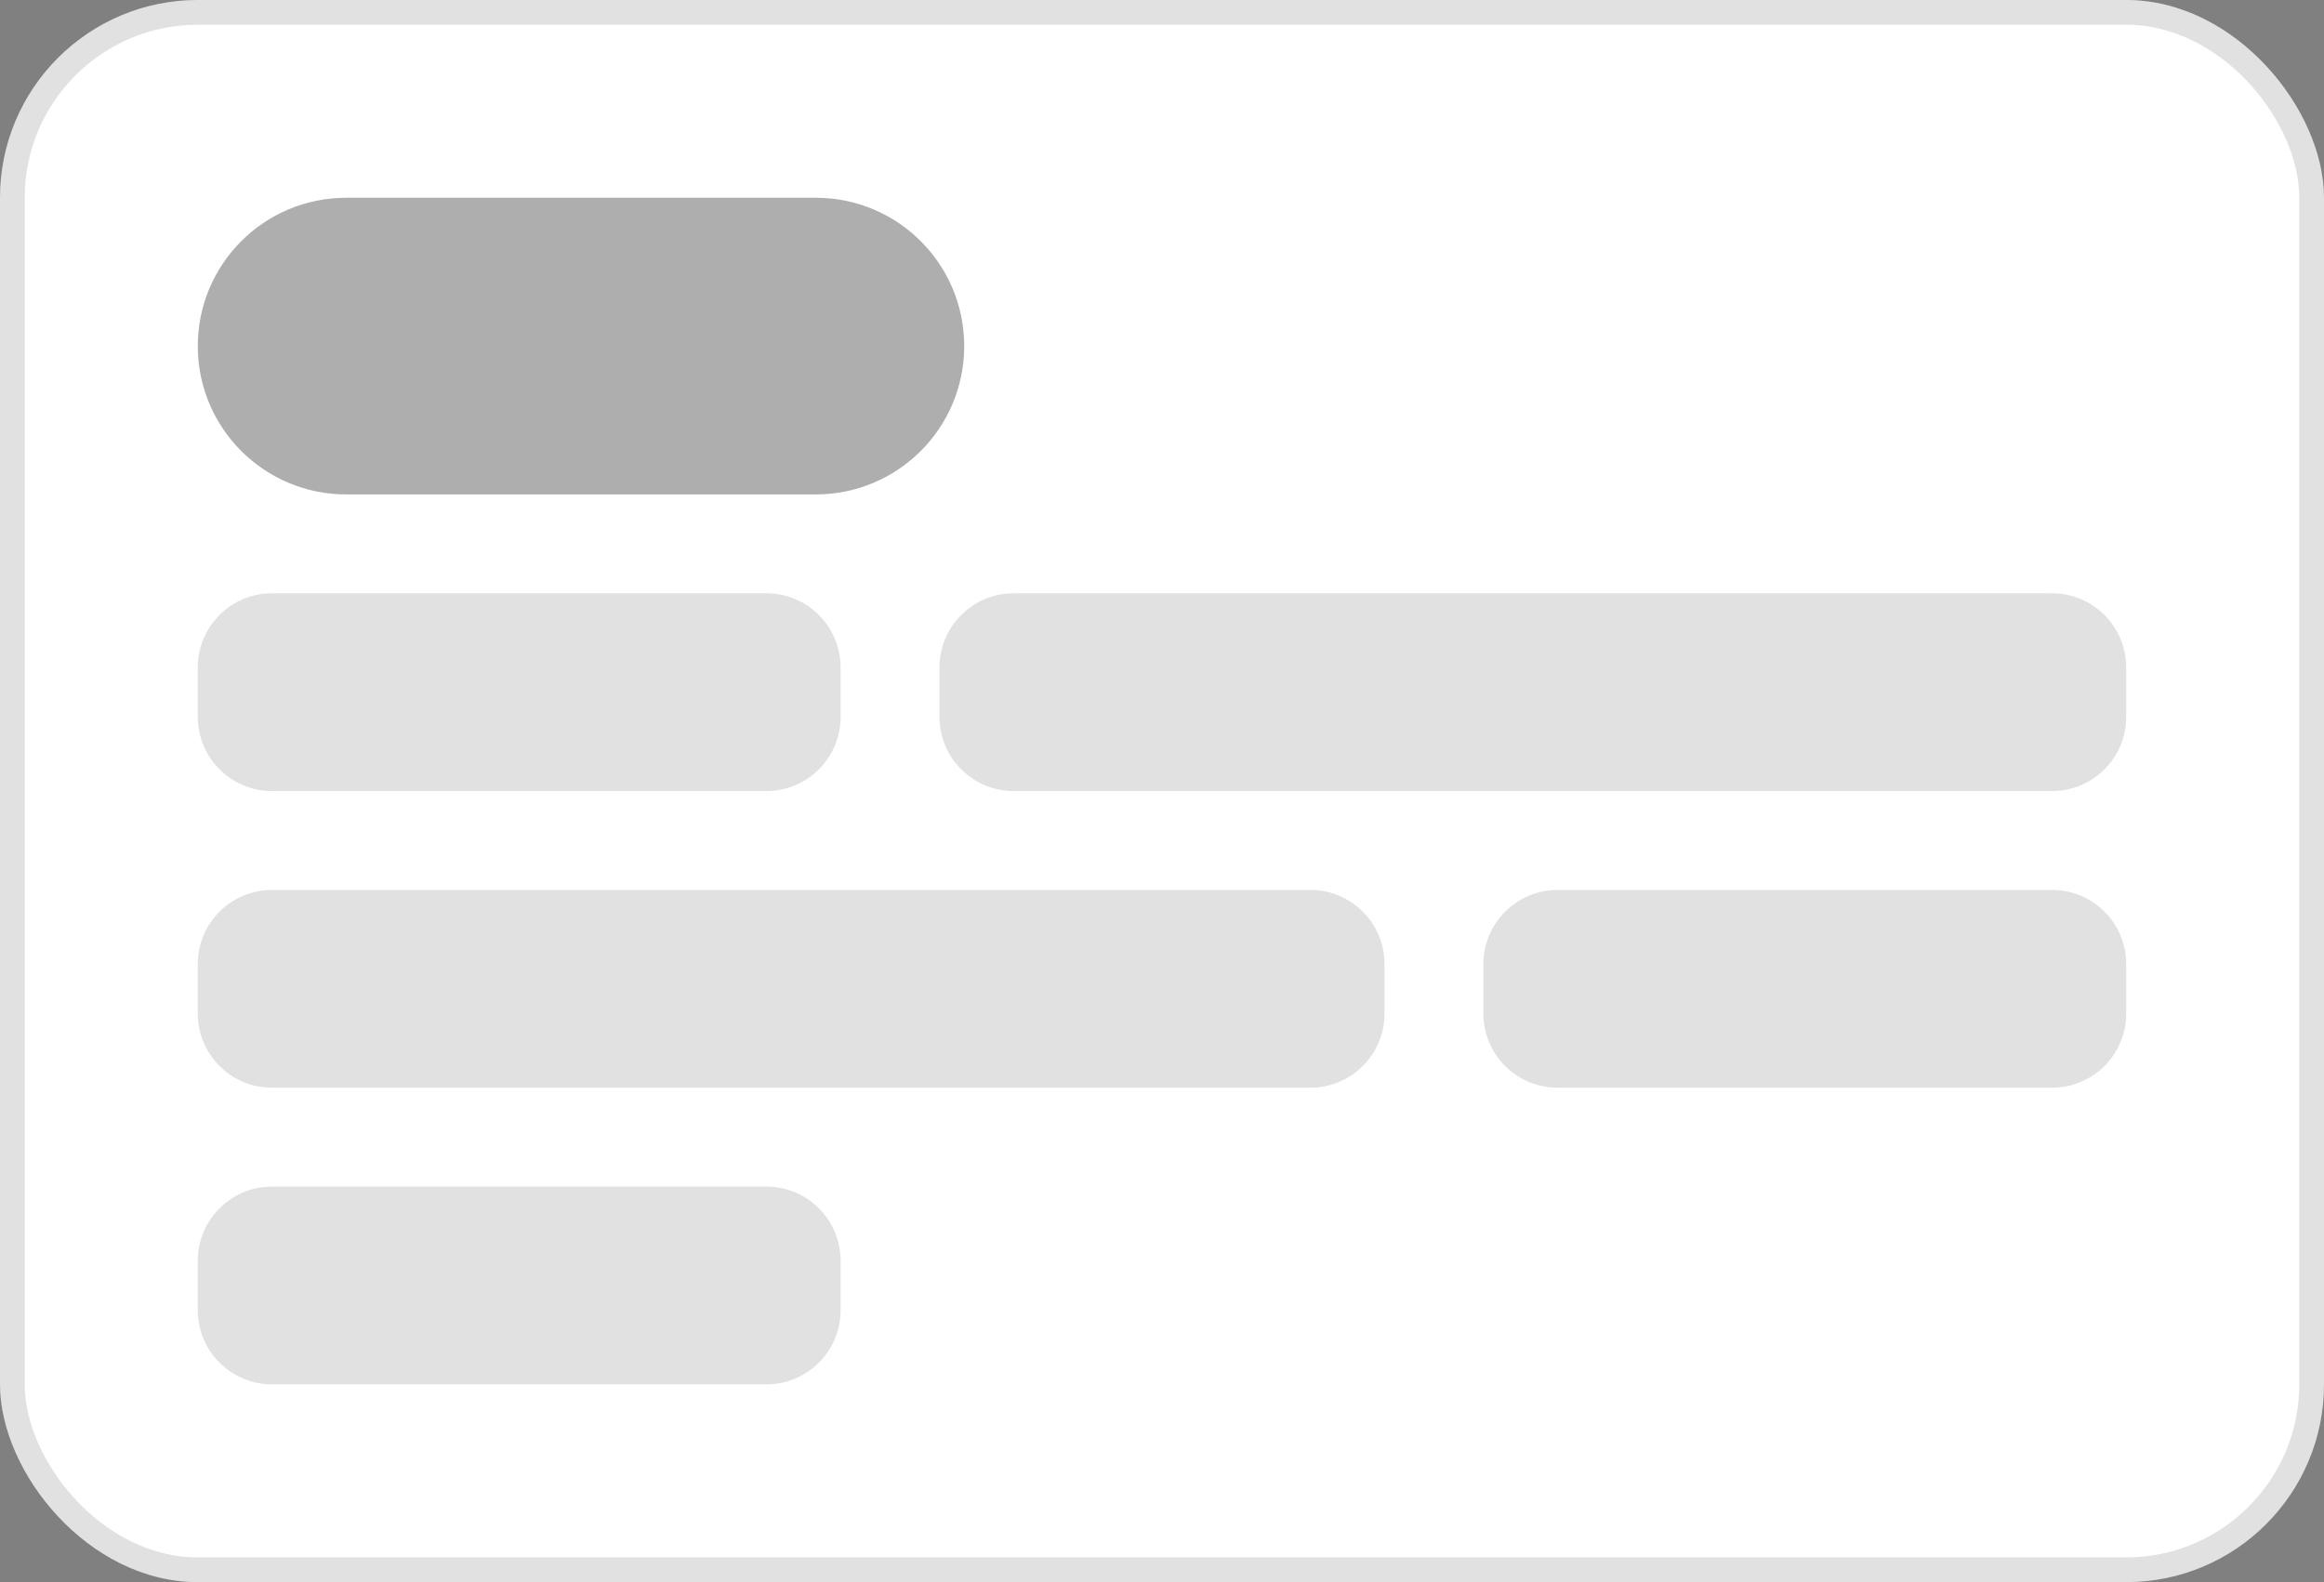
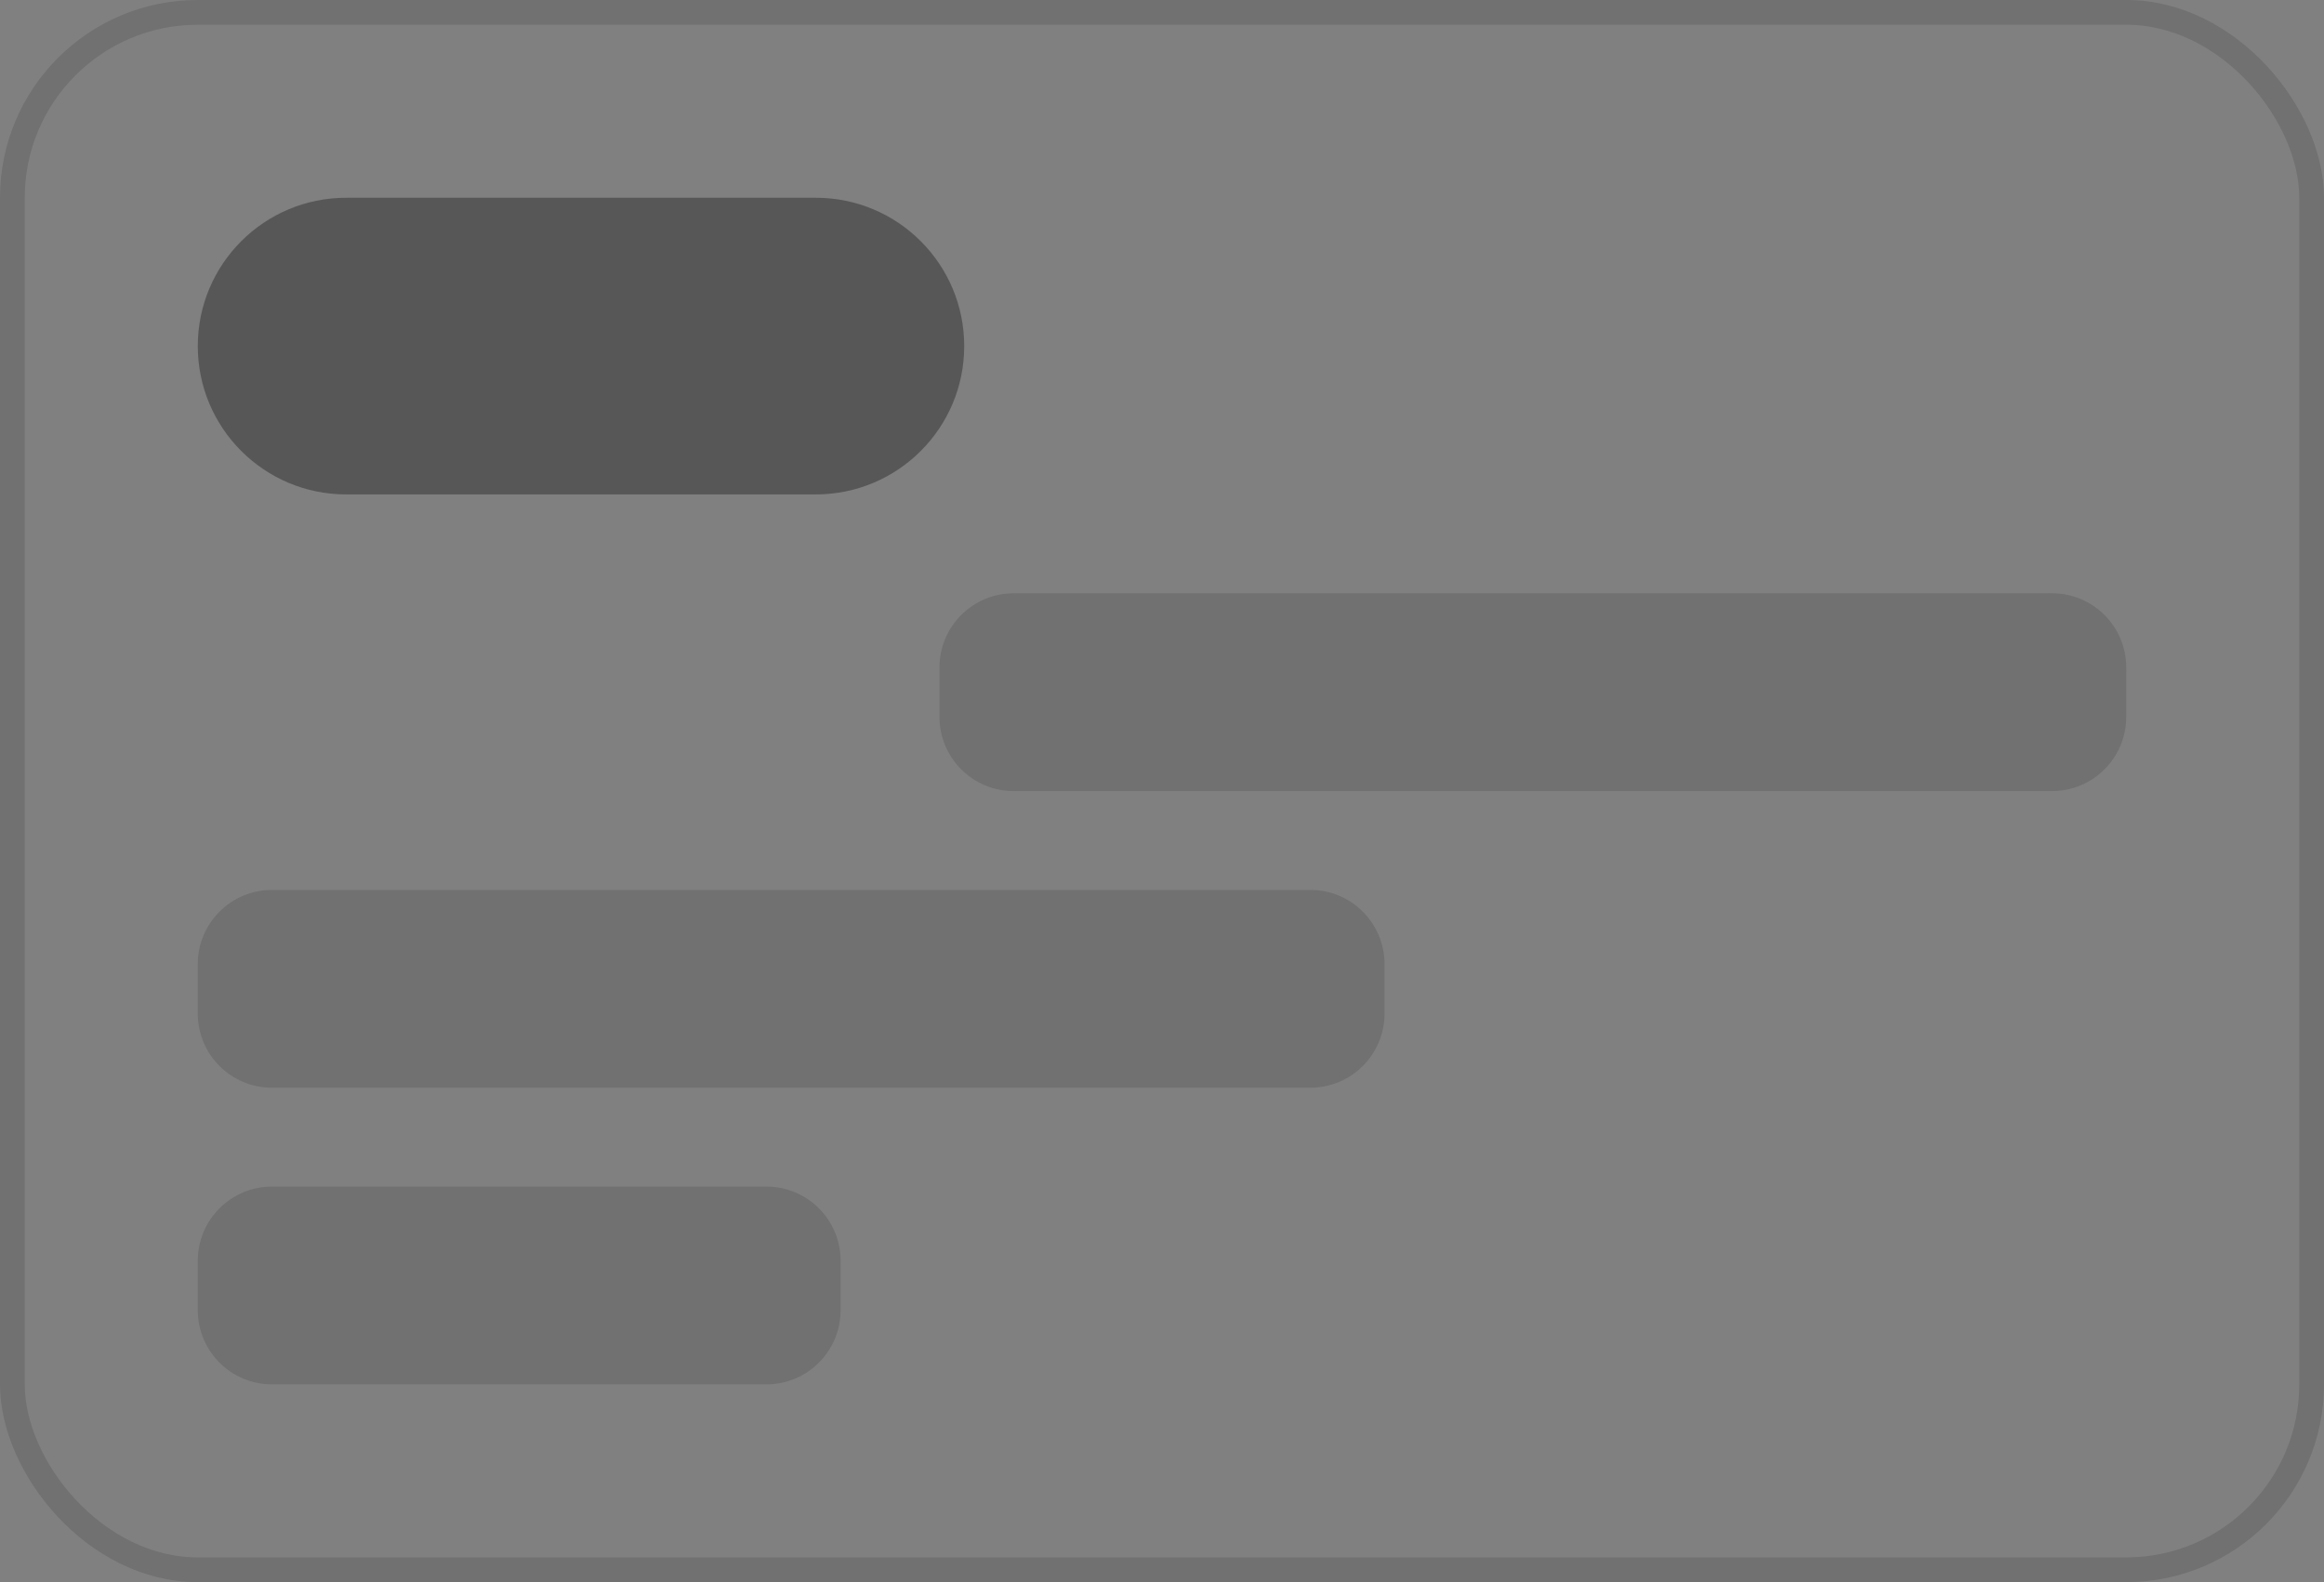
<svg xmlns="http://www.w3.org/2000/svg" width="94" height="64" viewBox="0 0 94 64" fill="none">
  <rect x="0" y="0" width="94" height="64" fill="#808080" stroke="none" />
-   <rect width="94" height="64" rx="8" fill="white" />
  <rect x="0.5" y="0.5" width="93" height="63" rx="7.5" stroke="black" stroke-opacity="0.12" />
  <path d="M8 14C8 10.686 10.686 8 14 8H33C36.314 8 39 10.686 39 14C39 17.314 36.314 20 33 20H14C10.686 20 8 17.314 8 14Z" fill="black" fill-opacity="0.32" />
-   <path d="M8 27C8 25.343 9.343 24 11 24H31C32.657 24 34 25.343 34 27V29C34 30.657 32.657 32 31 32H11C9.343 32 8 30.657 8 29V27Z" fill="black" fill-opacity="0.12" />
  <path d="M38 27C38 25.343 39.343 24 41 24H83C84.657 24 86 25.343 86 27V29C86 30.657 84.657 32 83 32H41C39.343 32 38 30.657 38 29V27Z" fill="black" fill-opacity="0.12" />
  <path d="M8 39C8 37.343 9.343 36 11 36H53C54.657 36 56 37.343 56 39V41C56 42.657 54.657 44 53 44H11C9.343 44 8 42.657 8 41V39Z" fill="black" fill-opacity="0.12" />
-   <path d="M60 39C60 37.343 61.343 36 63 36H83C84.657 36 86 37.343 86 39V41C86 42.657 84.657 44 83 44H63C61.343 44 60 42.657 60 41V39Z" fill="black" fill-opacity="0.12" />
  <path d="M8 51C8 49.343 9.343 48 11 48H31C32.657 48 34 49.343 34 51V53C34 54.657 32.657 56 31 56H11C9.343 56 8 54.657 8 53V51Z" fill="black" fill-opacity="0.12" />
</svg>